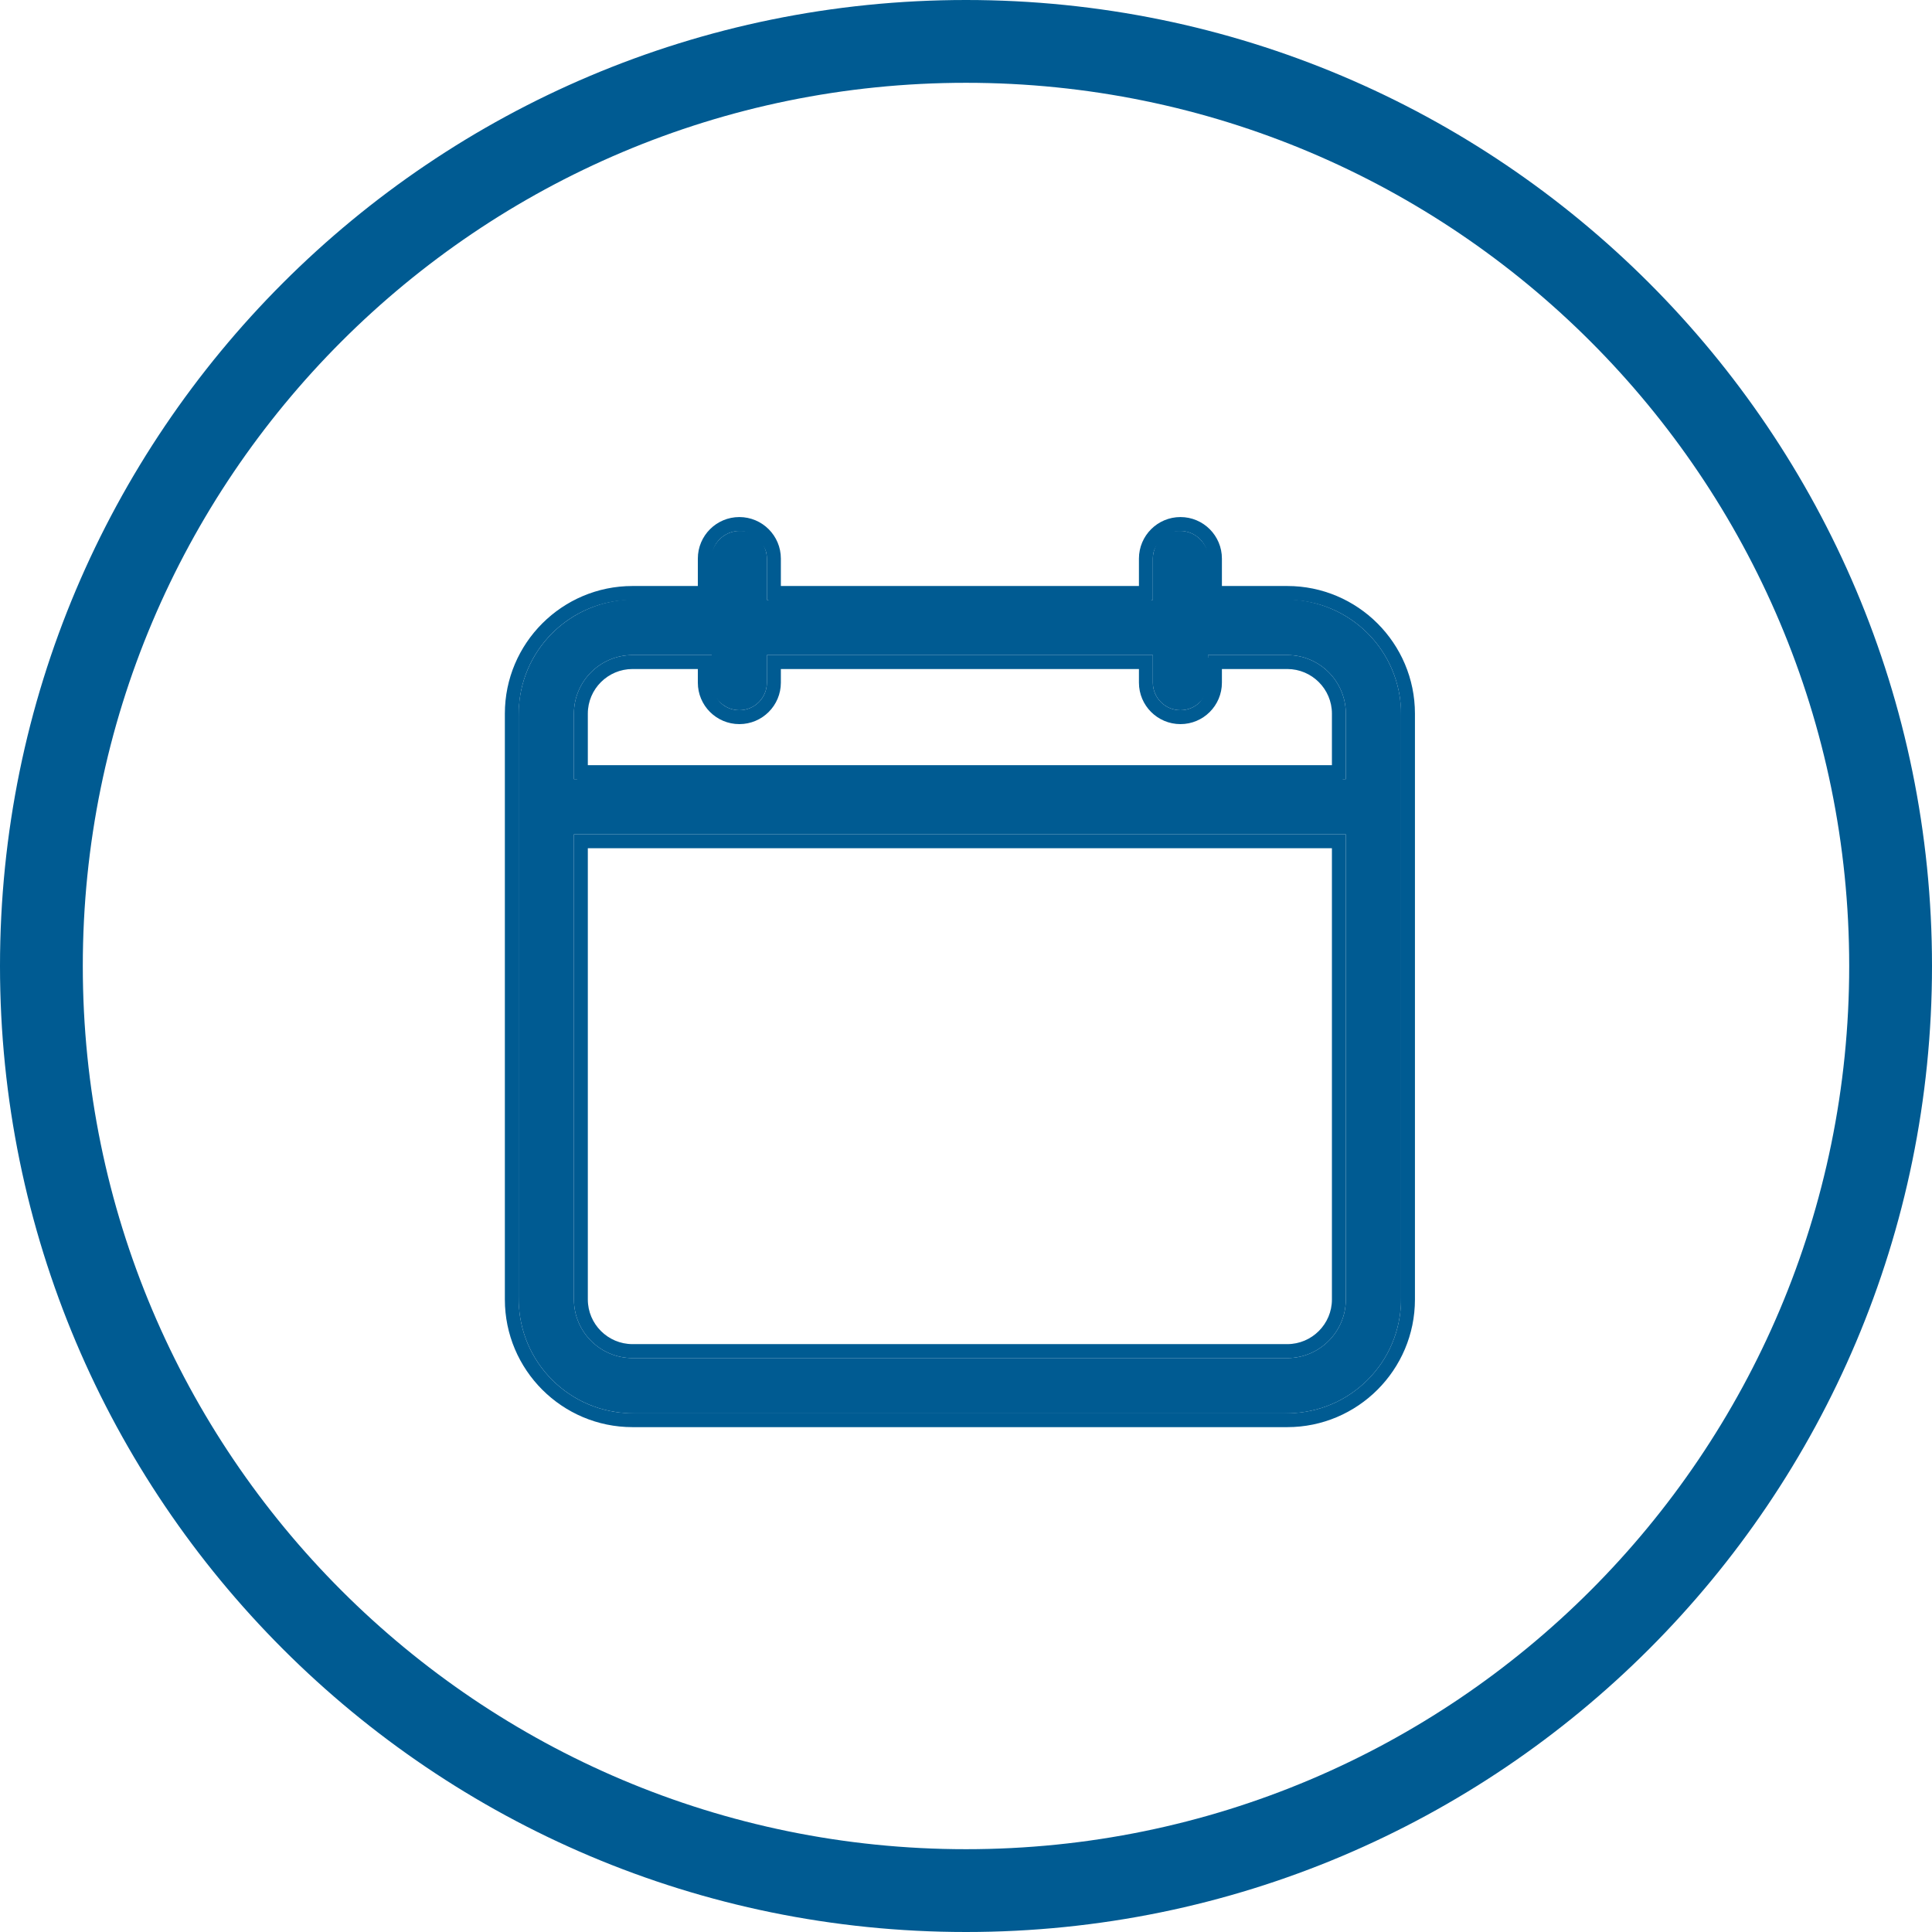
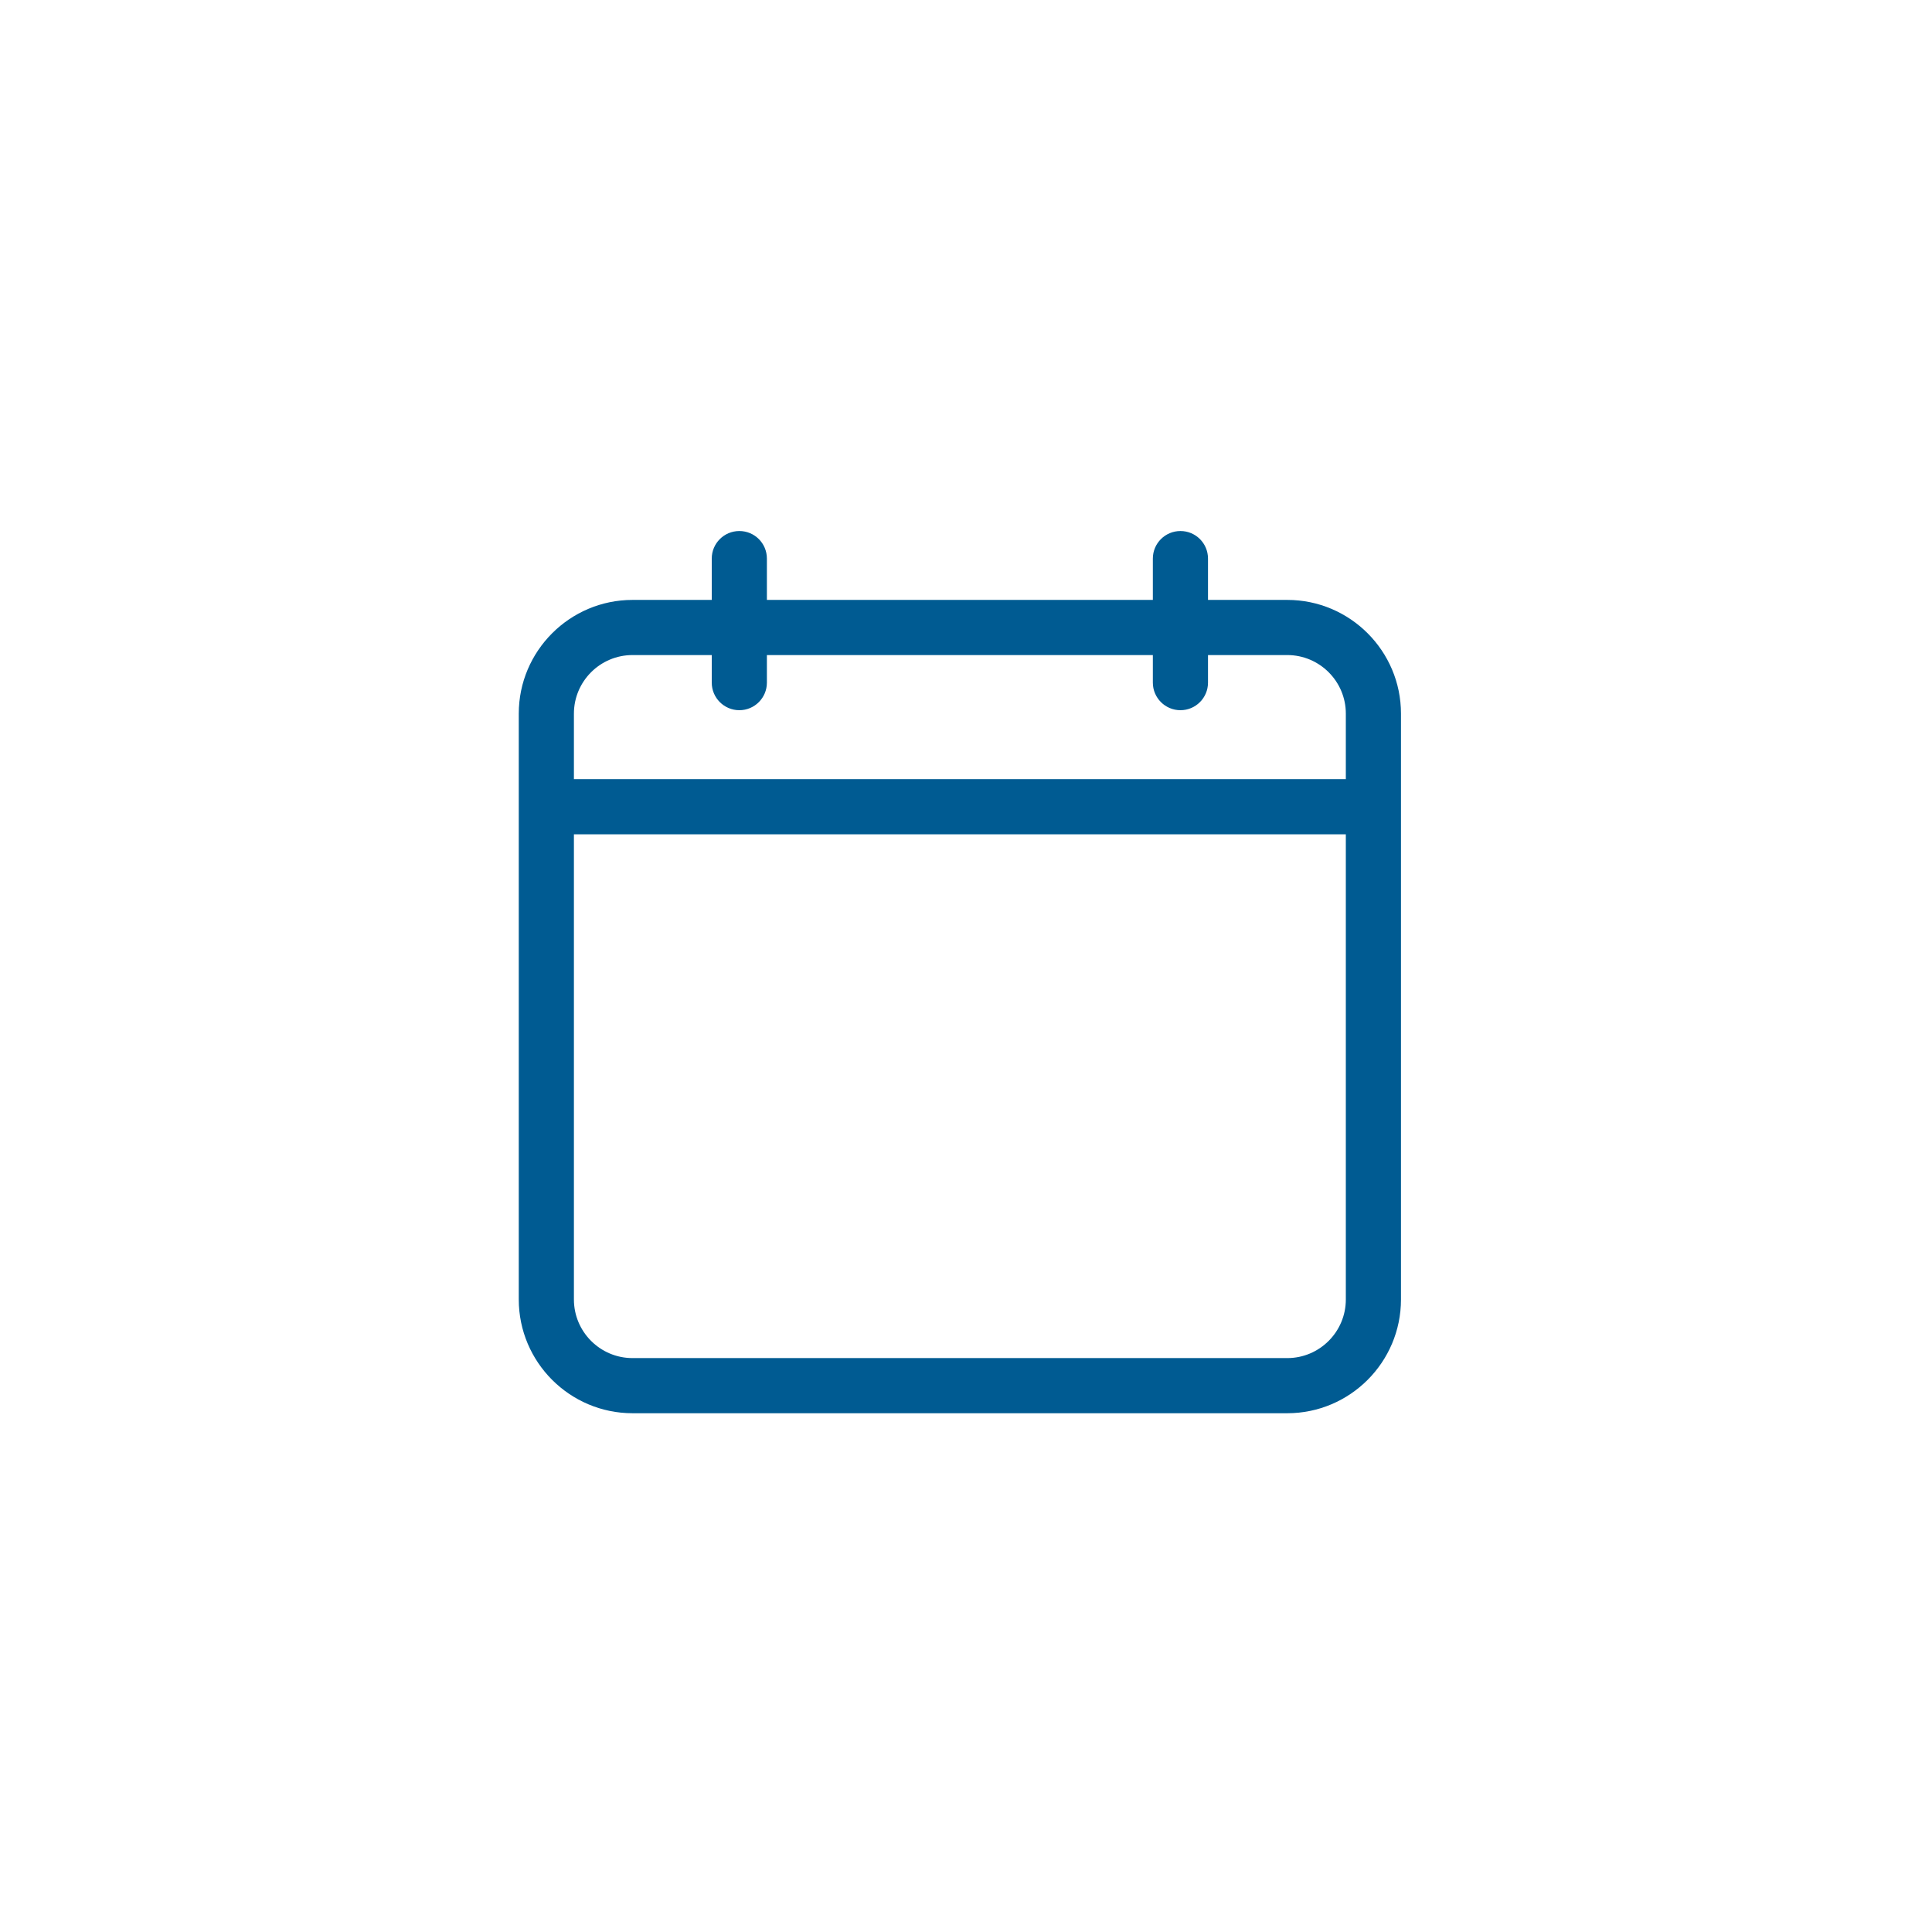
<svg xmlns="http://www.w3.org/2000/svg" width="35" height="35" viewBox="0 0 35 35" fill="none">
  <path d="M23.32 10.868H21.884V10.119C21.884 9.843 21.661 9.62 21.385 9.62C21.109 9.62 20.885 9.843 20.885 10.119V10.868H13.893V10.119C13.893 9.843 13.67 9.62 13.394 9.62C13.118 9.62 12.894 9.843 12.894 10.119V10.868H11.459C10.323 10.868 9.398 11.793 9.398 12.928V23.541C9.398 24.677 10.323 25.602 11.459 25.602H23.32C24.456 25.602 25.38 24.677 25.38 23.541V12.928C25.38 11.793 24.456 10.868 23.32 10.868ZM11.459 11.867H12.894V12.367C12.894 12.642 13.118 12.866 13.394 12.866C13.67 12.866 13.893 12.642 13.893 12.367V11.867H20.885V12.367C20.885 12.642 21.109 12.866 21.385 12.866C21.661 12.866 21.884 12.642 21.884 12.367V11.867H23.32C23.905 11.867 24.381 12.343 24.381 12.928V14.115H10.397V12.928C10.397 12.343 10.873 11.867 11.459 11.867ZM23.32 24.603H11.459C10.873 24.603 10.397 24.127 10.397 23.541V15.114H24.381V23.541C24.381 24.127 23.905 24.603 23.32 24.603Z" fill="#005B92" />
-   <path fill-rule="evenodd" clip-rule="evenodd" d="M22.136 10.616H23.32C24.595 10.616 25.633 11.653 25.633 12.928V23.541C25.633 24.817 24.595 25.854 23.32 25.854H11.459C10.183 25.854 9.146 24.817 9.146 23.541V12.928C9.146 11.653 10.183 10.616 11.459 10.616H12.642V10.119C12.642 9.704 12.979 9.367 13.394 9.367C13.809 9.367 14.146 9.704 14.146 10.119V10.616H20.633V10.119C20.633 9.704 20.97 9.367 21.385 9.367C21.8 9.367 22.136 9.704 22.136 10.119V10.616ZM12.642 12.12H11.459C11.013 12.12 10.649 12.483 10.649 12.928V13.862H24.129V12.928C24.129 12.483 23.766 12.12 23.32 12.12H22.136V12.367C22.136 12.782 21.8 13.118 21.385 13.118C20.97 13.118 20.633 12.782 20.633 12.367V12.12H14.146V12.367C14.146 12.782 13.809 13.118 13.394 13.118C12.979 13.118 12.642 12.782 12.642 12.367V12.12ZM11.459 24.35H23.32C23.766 24.35 24.129 23.987 24.129 23.541V15.366H10.649V23.541C10.649 23.987 11.013 24.35 11.459 24.35ZM23.32 10.868C24.456 10.868 25.38 11.793 25.38 12.928V23.541C25.38 24.677 24.456 25.602 23.32 25.602H11.459C10.322 25.602 9.398 24.677 9.398 23.541V12.928C9.398 11.793 10.322 10.868 11.459 10.868H12.894V10.119C12.894 9.843 13.118 9.62 13.394 9.62C13.67 9.62 13.893 9.843 13.893 10.119V10.868H20.885V10.119C20.885 9.843 21.109 9.62 21.385 9.62C21.66 9.62 21.884 9.843 21.884 10.119V10.868H23.32ZM11.459 11.867C10.873 11.867 10.397 12.343 10.397 12.928V14.115H24.381V12.928C24.381 12.343 23.905 11.867 23.32 11.867H21.884V12.367C21.884 12.643 21.66 12.866 21.385 12.866C21.109 12.866 20.885 12.643 20.885 12.367V11.867H13.893V12.367C13.893 12.643 13.67 12.866 13.394 12.866C13.118 12.866 12.894 12.643 12.894 12.367V11.867H11.459ZM11.459 24.603H23.32C23.905 24.603 24.381 24.127 24.381 23.541V15.114H10.397V23.541C10.397 24.127 10.873 24.603 11.459 24.603Z" fill="#005B92" />
-   <path fill-rule="evenodd" clip-rule="evenodd" d="M21.913 10.858H23.271C24.434 10.858 25.38 11.804 25.38 12.967V23.492C25.38 24.655 24.434 25.602 23.271 25.602H11.508C10.345 25.602 9.398 24.655 9.398 23.492V12.967C9.398 11.804 10.345 10.858 11.508 10.858H12.866V10.181C12.866 9.871 13.117 9.62 13.427 9.62C13.737 9.62 13.988 9.871 13.988 10.181V10.858H20.79V10.181C20.79 9.871 21.042 9.62 21.352 9.62C21.662 9.62 21.913 9.871 21.913 10.181V10.858ZM12.866 11.981H11.508C10.964 11.981 10.521 12.423 10.521 12.967V14.078H24.258V12.967C24.258 12.423 23.815 11.981 23.271 11.981H21.913V12.41C21.913 12.72 21.662 12.971 21.352 12.971C21.042 12.971 20.79 12.72 20.79 12.41V11.981H13.988V12.41C13.988 12.72 13.737 12.971 13.427 12.971C13.117 12.971 12.866 12.72 12.866 12.41V11.981ZM11.508 24.479H23.271C23.815 24.479 24.258 24.036 24.258 23.492V15.2H10.521V23.492C10.521 24.036 10.964 24.479 11.508 24.479ZM23.271 10.924C24.398 10.924 25.314 11.841 25.314 12.967V23.492C25.314 24.619 24.398 25.535 23.271 25.535H11.508C10.381 25.535 9.464 24.619 9.464 23.492V12.967C9.464 11.841 10.381 10.924 11.508 10.924H12.932V10.181C12.932 9.908 13.153 9.686 13.427 9.686C13.7 9.686 13.922 9.908 13.922 10.181V10.924H20.856V10.181C20.856 9.908 21.078 9.686 21.352 9.686C21.625 9.686 21.847 9.908 21.847 10.181V10.924H23.271ZM11.508 11.915C10.927 11.915 10.455 12.387 10.455 12.967V14.143H24.324V12.967C24.324 12.387 23.851 11.915 23.271 11.915H21.847V12.41C21.847 12.684 21.625 12.905 21.352 12.905C21.078 12.905 20.856 12.684 20.856 12.41V11.915H13.922V12.41C13.922 12.684 13.7 12.905 13.427 12.905C13.153 12.905 12.932 12.684 12.932 12.41V11.915H11.508ZM11.508 24.545H23.271C23.851 24.545 24.324 24.073 24.324 23.492V15.134H10.455V23.492C10.455 24.073 10.927 24.545 11.508 24.545Z" fill="#005B92" />
-   <path fill-rule="evenodd" clip-rule="evenodd" d="M17.5 33.5C26.337 33.5 33.5 26.337 33.5 17.5C33.5 8.663 26.337 1.5 17.5 1.5C8.663 1.5 1.5 8.663 1.5 17.5C1.5 26.337 8.663 33.5 17.5 33.5ZM17.5 35C27.165 35 35 27.165 35 17.5C35 7.835 27.165 0 17.5 0C7.835 0 0 7.835 0 17.5C0 27.165 7.835 35 17.5 35Z" fill="#005B92" />
</svg>